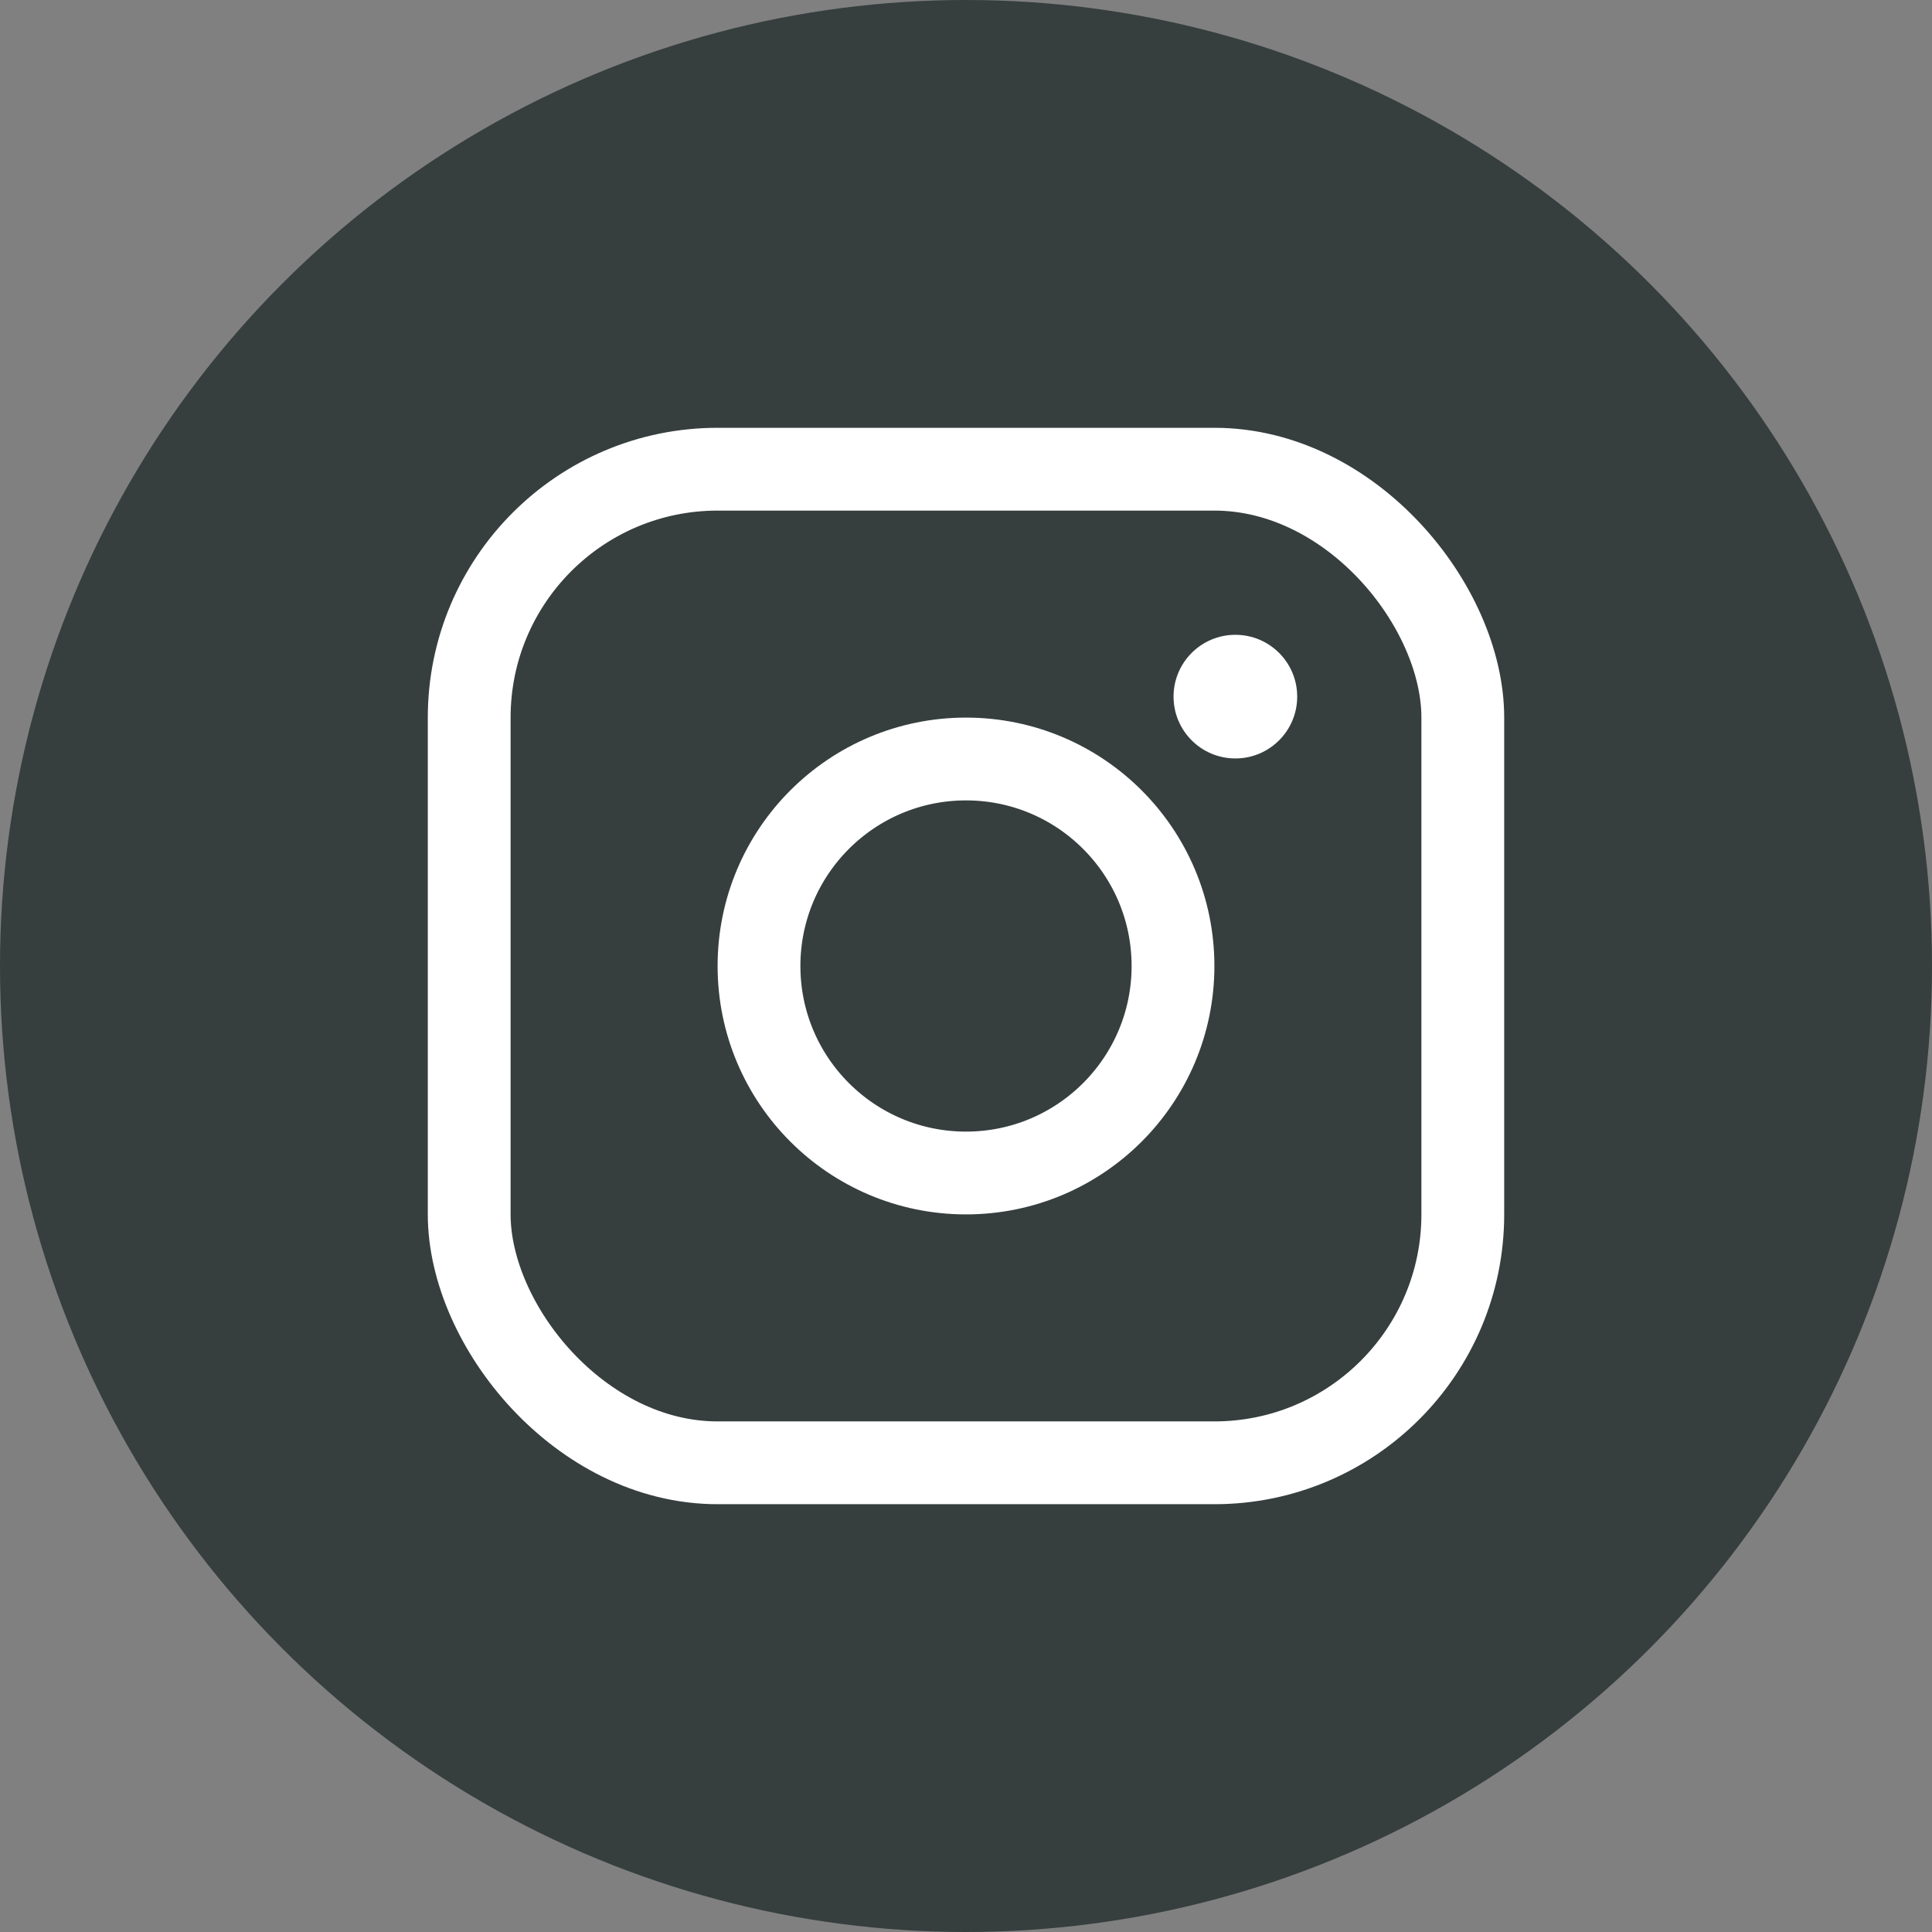
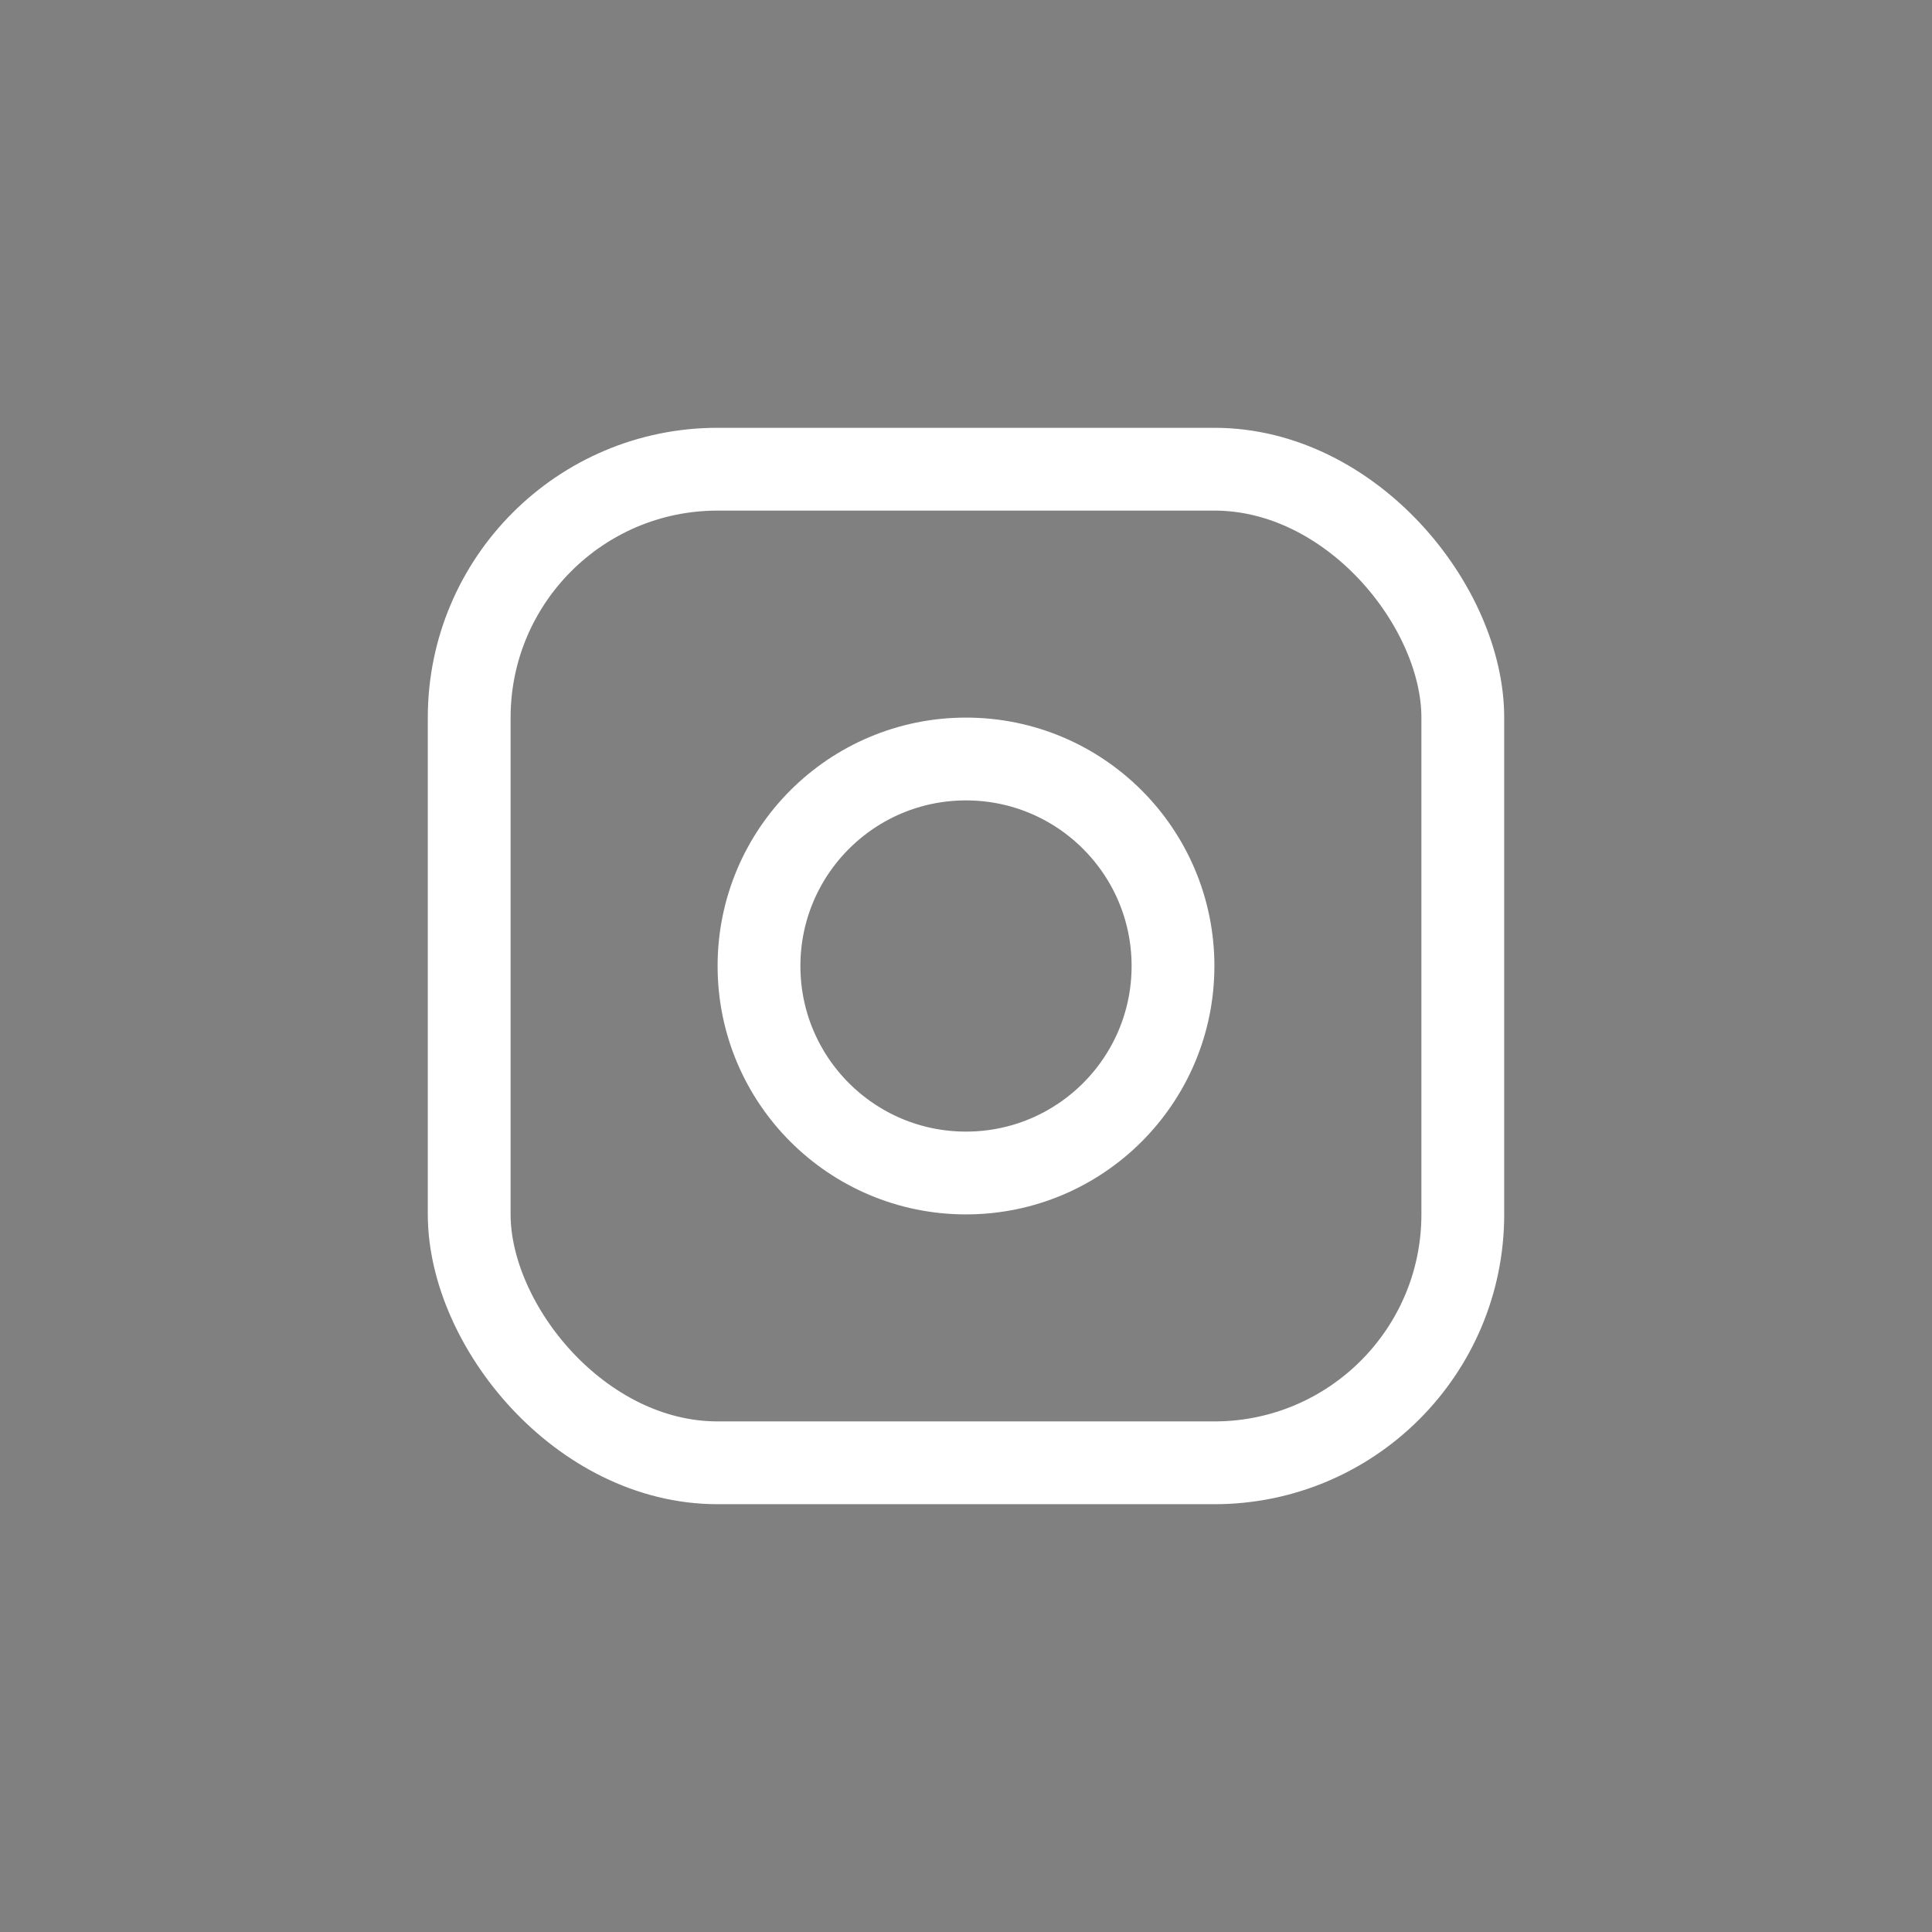
<svg xmlns="http://www.w3.org/2000/svg" id="_レイヤー_2" viewBox="0 0 35 35">
  <rect x="0" y="0" width="35" height="35" fill="#808080" stroke="none" />
  <defs>
    <style>.cls-1{fill:#fff;}.cls-2{stroke-linecap:round;stroke-linejoin:round;}.cls-2,.cls-3{fill:none;stroke:#fff;stroke-width:1.5px;}.cls-4{fill:#363e3e;}.cls-3{stroke-miterlimit:10;}</style>
  </defs>
  <g id="_レイアウト">
-     <circle class="cls-4" cx="17.5" cy="17.5" r="17.5" />
    <circle class="cls-3" cx="17.5" cy="17.5" r="3.75" />
    <rect class="cls-2" x="8.5" y="8.5" width="18" height="18" rx="4.5" ry="4.5" />
-     <circle class="cls-1" cx="22.38" cy="12.62" r="1.12" />
  </g>
</svg>